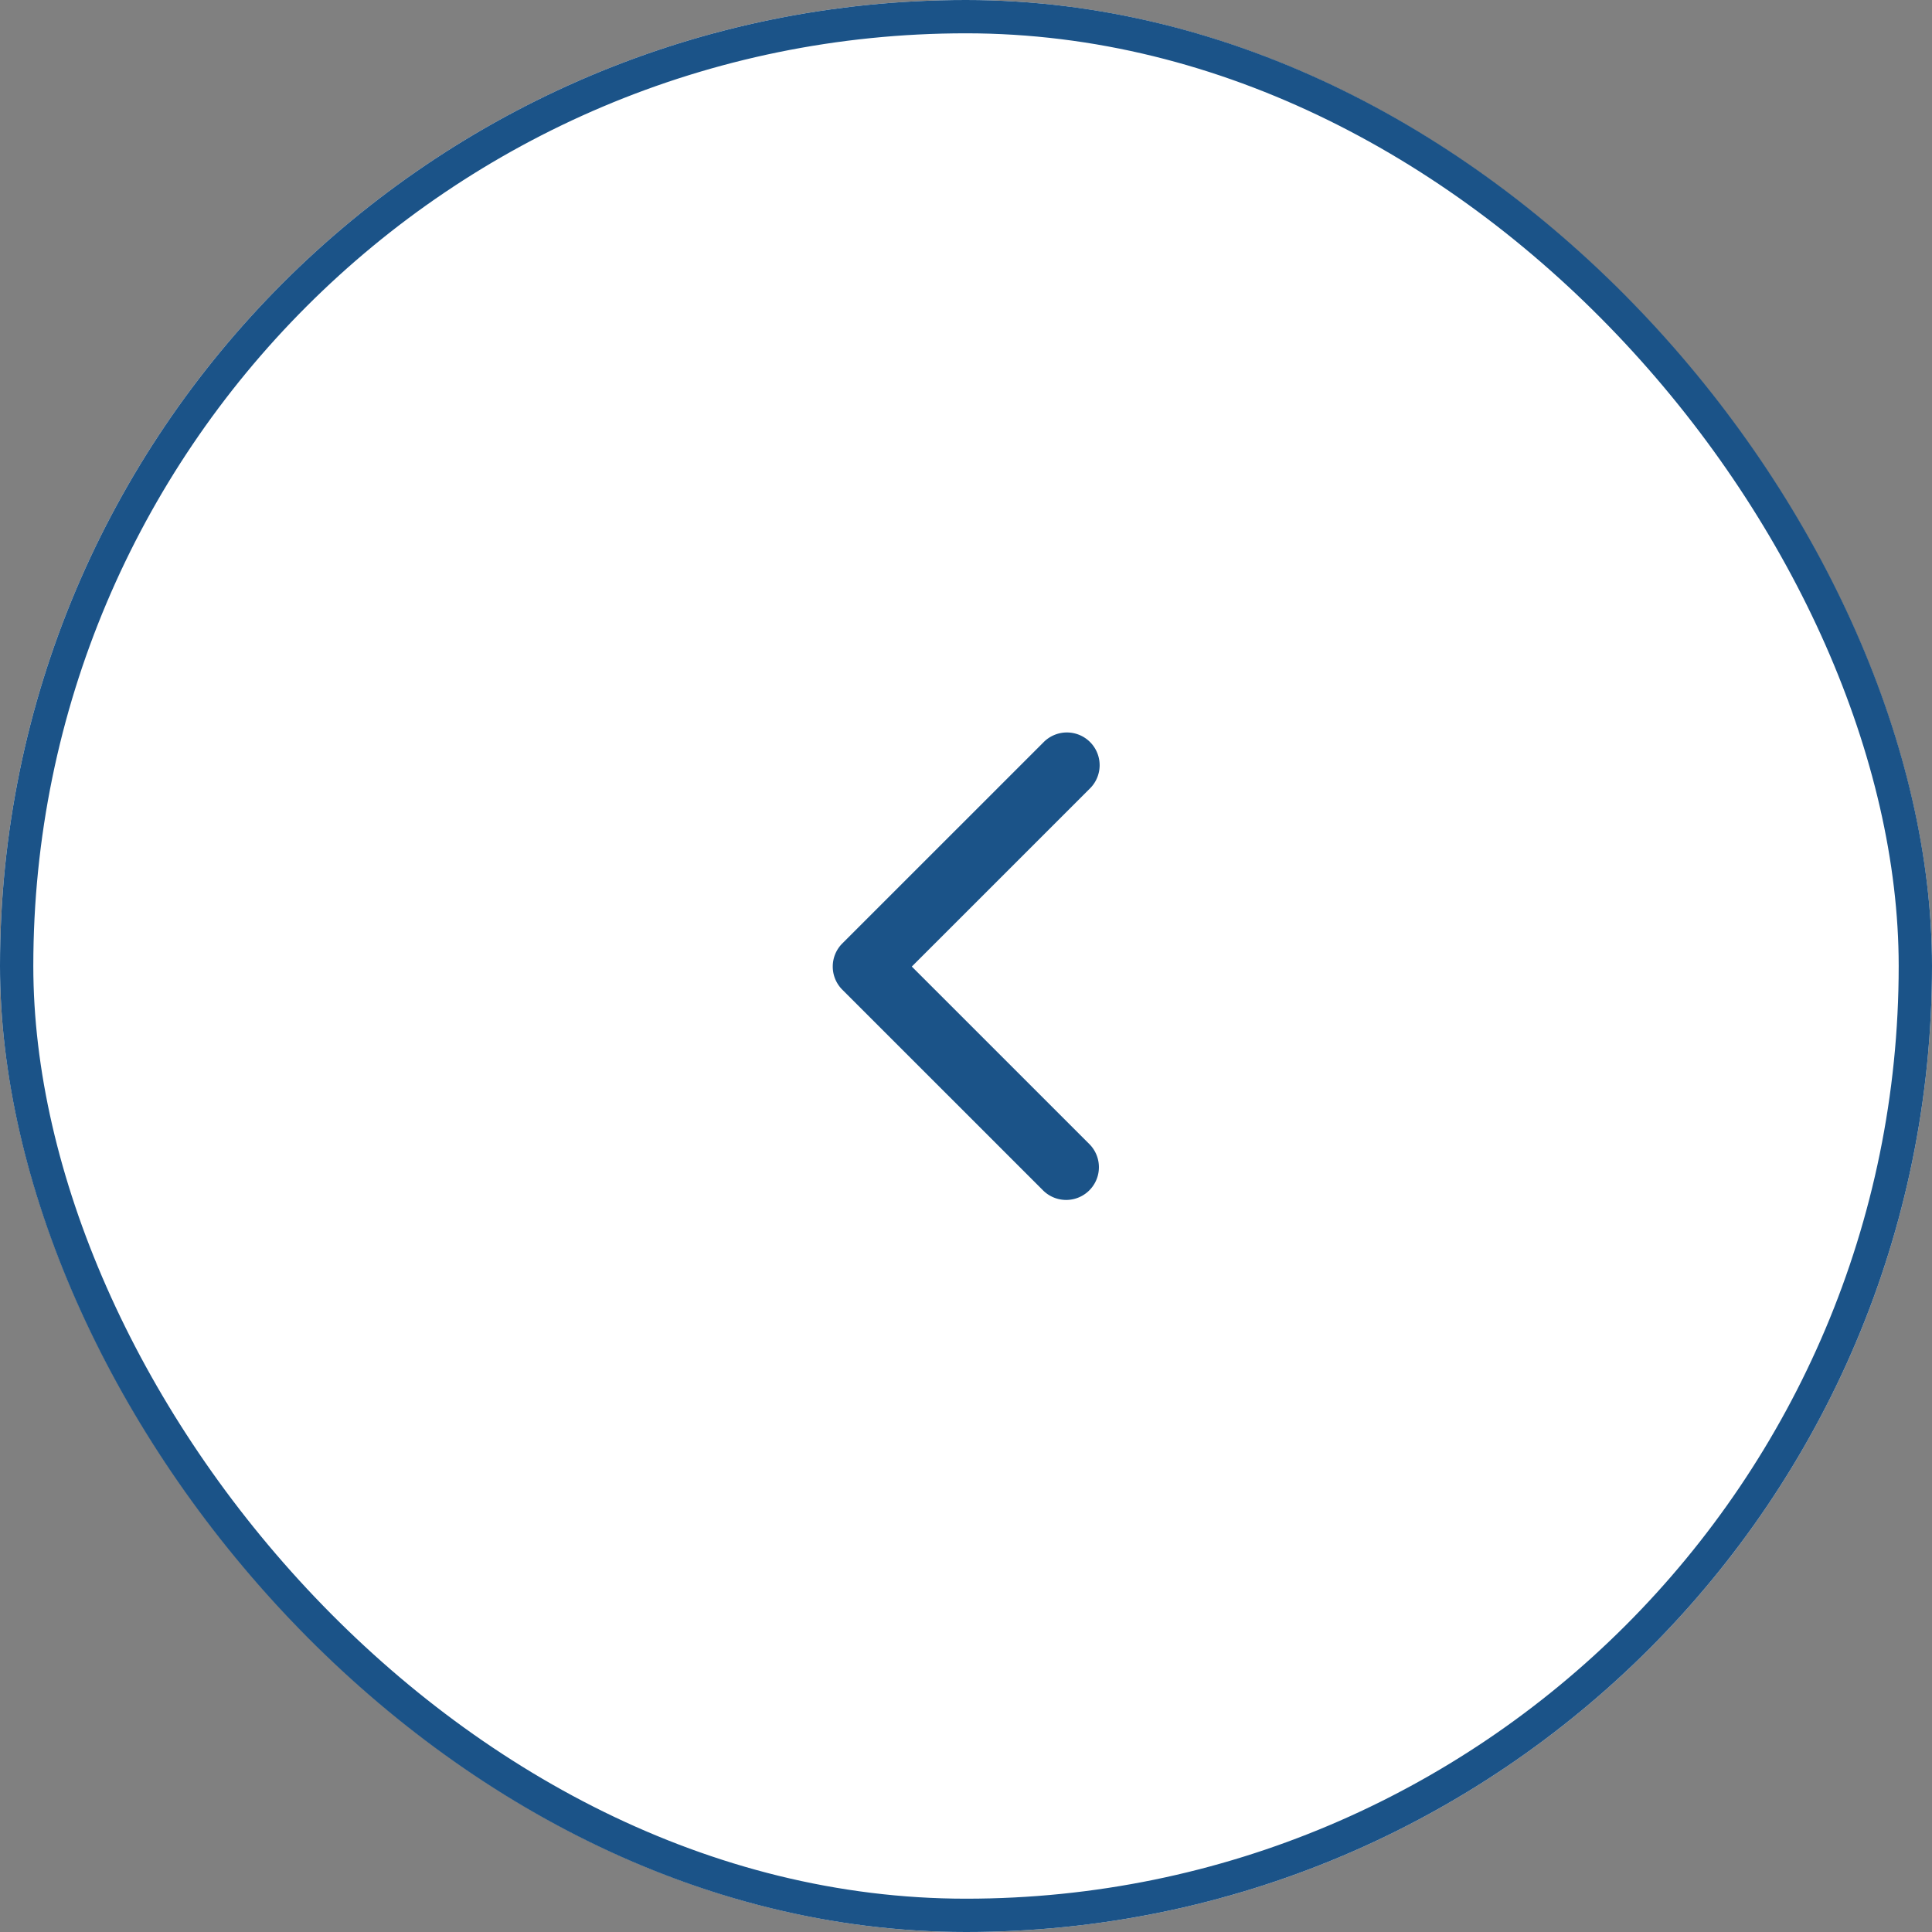
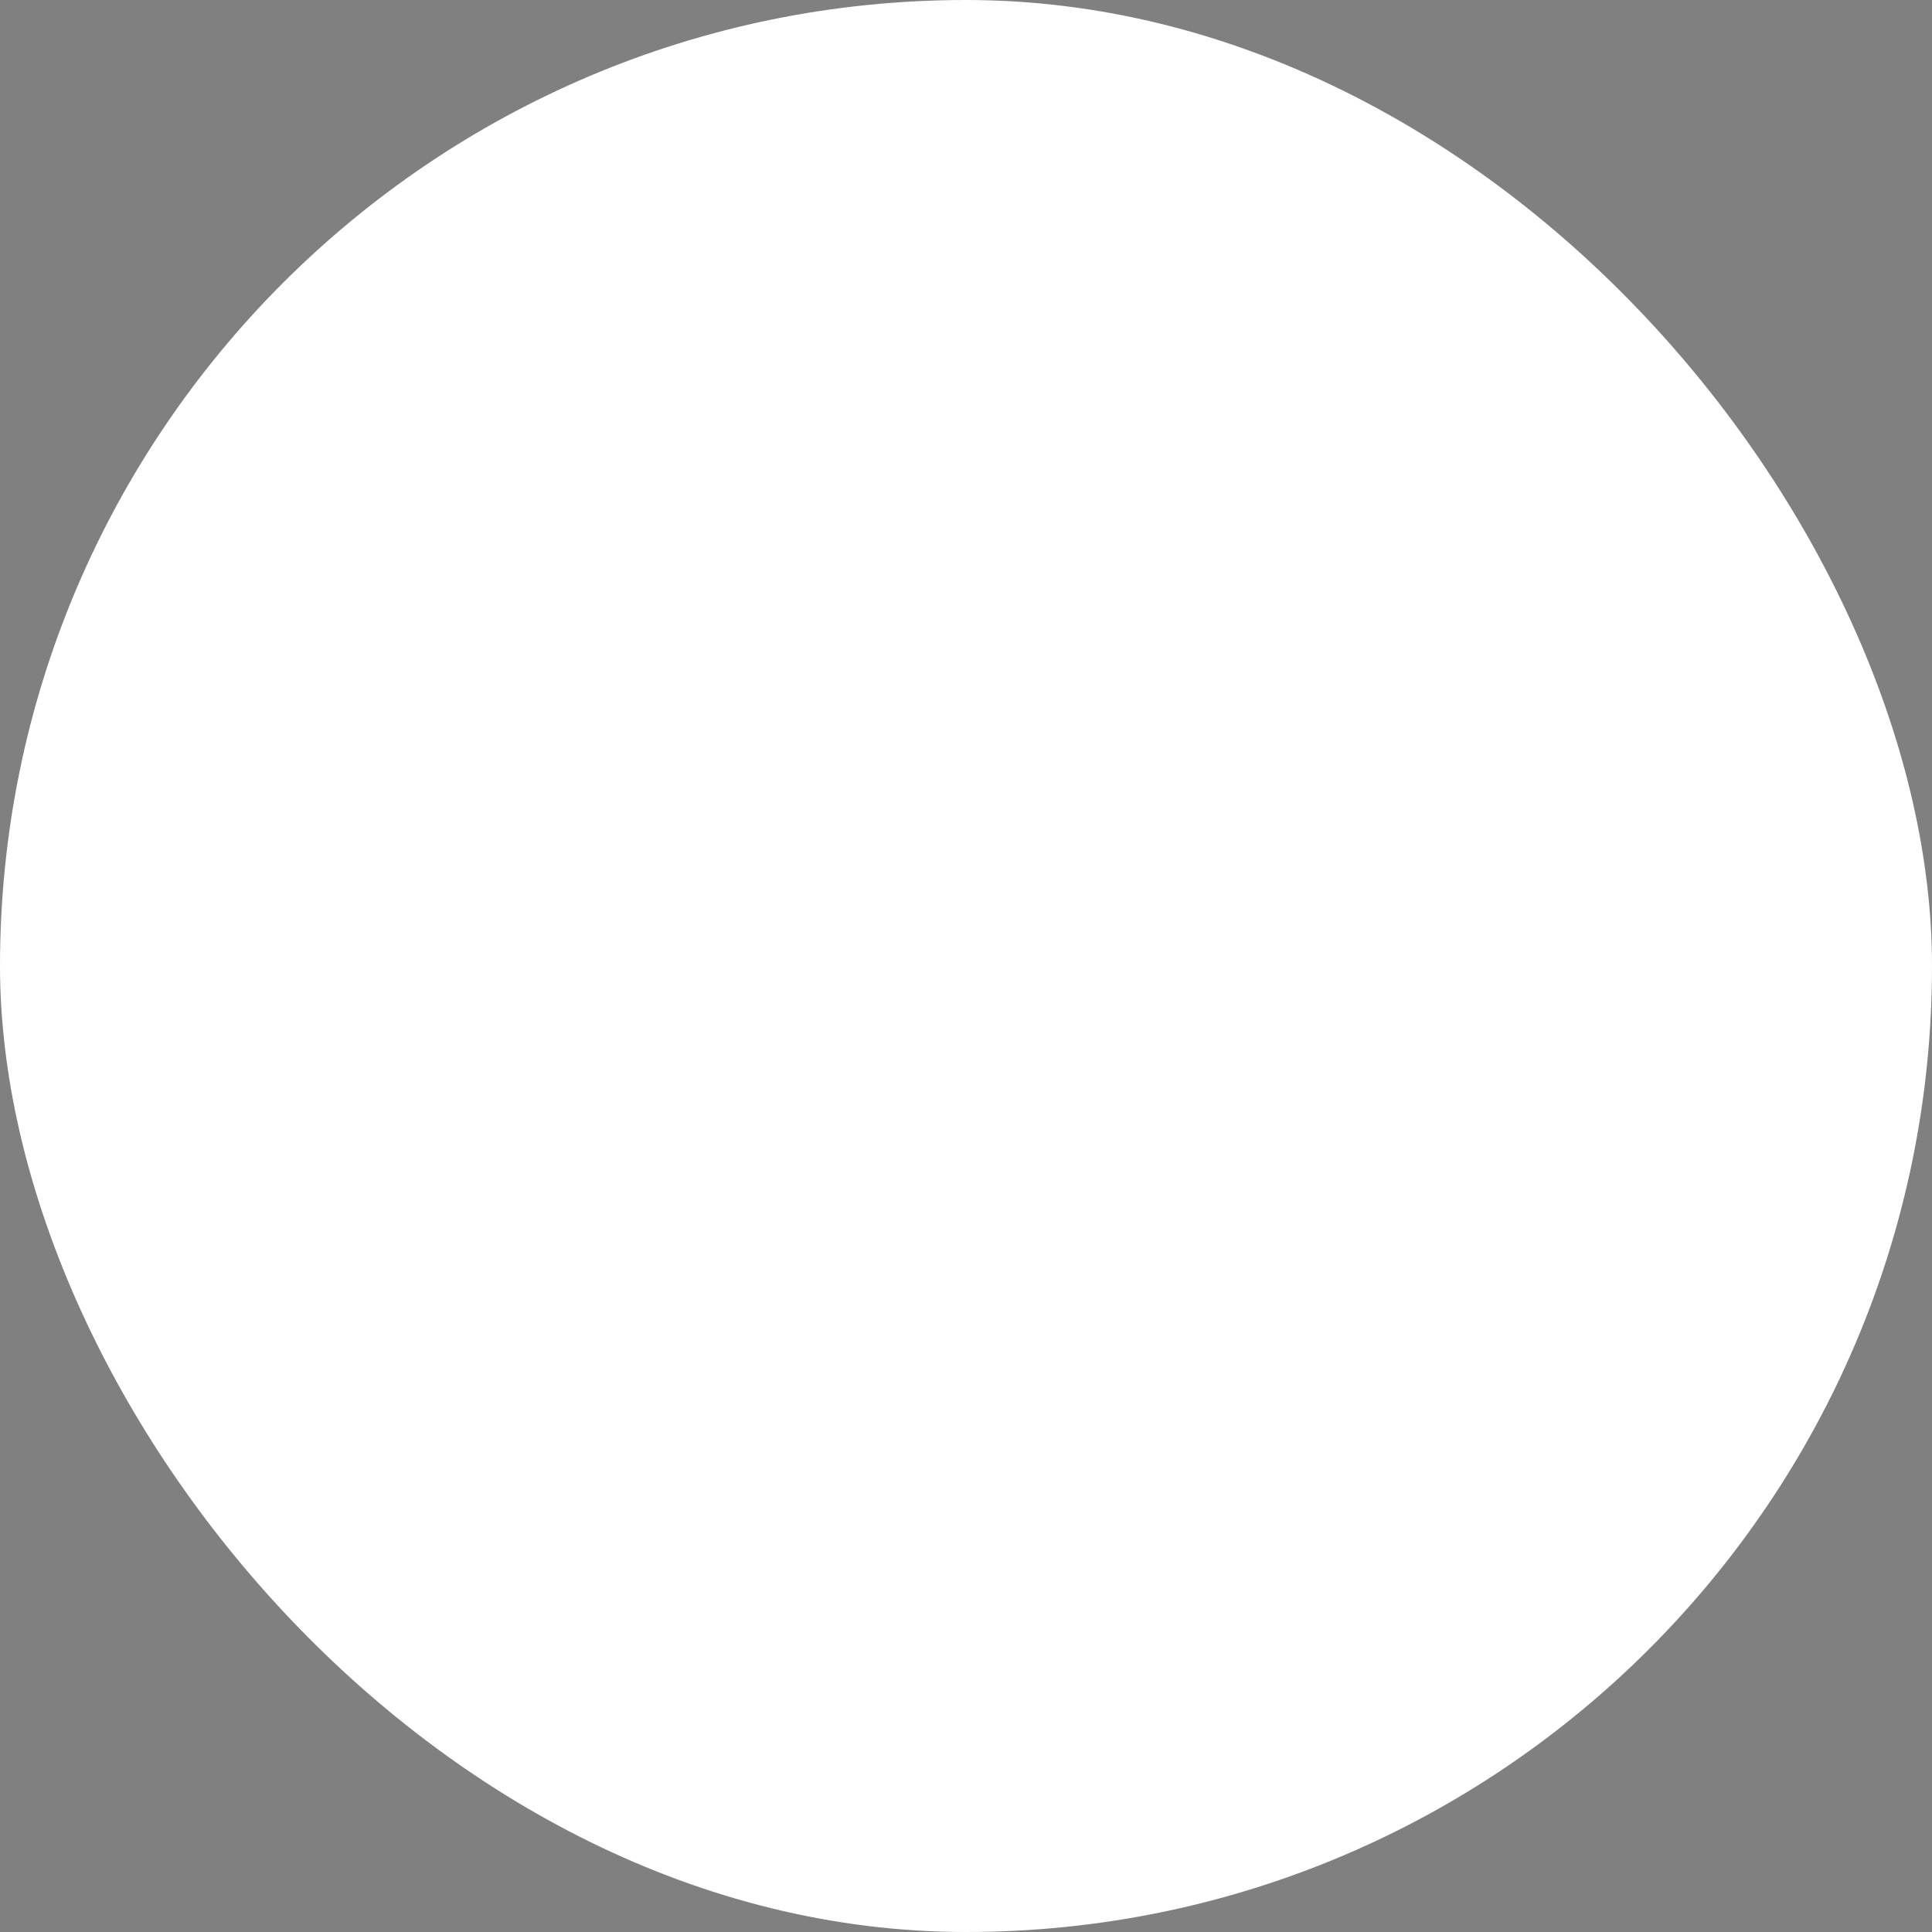
<svg xmlns="http://www.w3.org/2000/svg" width="58" height="58" viewBox="0 0 58 58">
  <rect x="0" y="0" width="58" height="58" fill="#808080" stroke="none" />
  <g id="Group_91" data-name="Group 91" transform="translate(-26 -6926)">
    <g id="Rectangle_785" data-name="Rectangle 785" transform="translate(26 6926)" fill="#fff" stroke="#1b5388" stroke-width="1">
      <rect width="58" height="58" rx="29" stroke="none" />
-       <rect x="0.5" y="0.5" width="57" height="57" rx="28.5" fill="none" />
    </g>
    <g id="arrow-down-sign-to-navigate" transform="translate(156.141 6947.999) rotate(90)" style="isolation: isolate">
-       <path id="Path_2" data-name="Path 2" d="M7.018,105.141a.98.98,0,0,1-.695-.288L.289,98.818a.983.983,0,1,1,1.39-1.39l5.339,5.34,5.339-5.34a.983.983,0,0,1,1.39,1.39l-6.034,6.035A.98.98,0,0,1,7.018,105.141Z" transform="translate(0)" fill="#1b5388" />
-     </g>
+       </g>
  </g>
</svg>